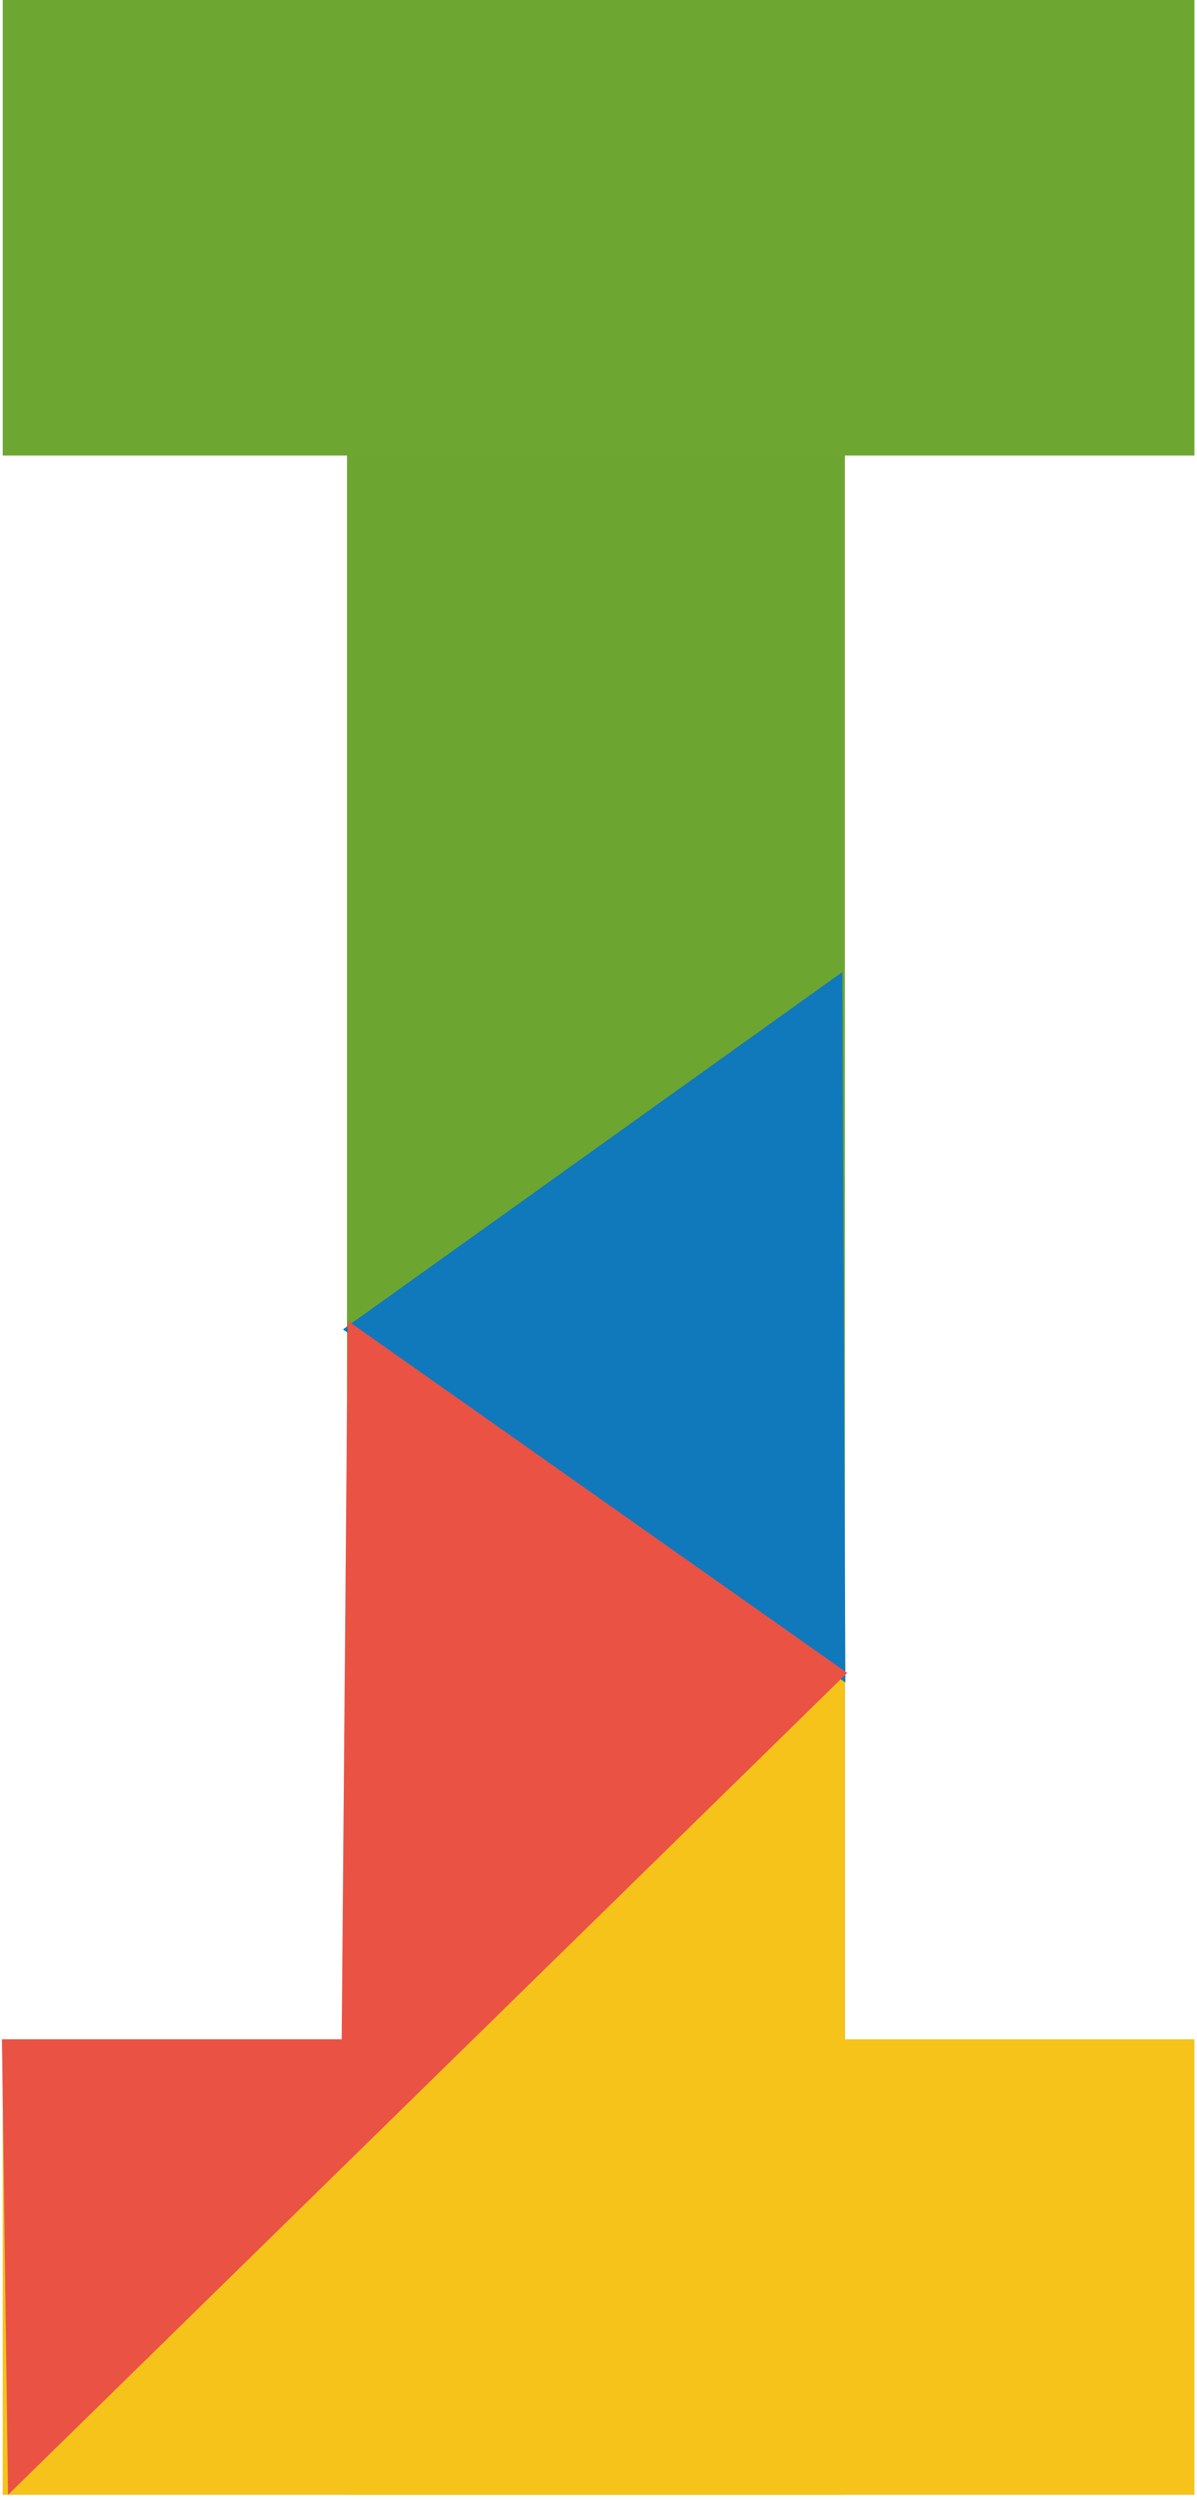
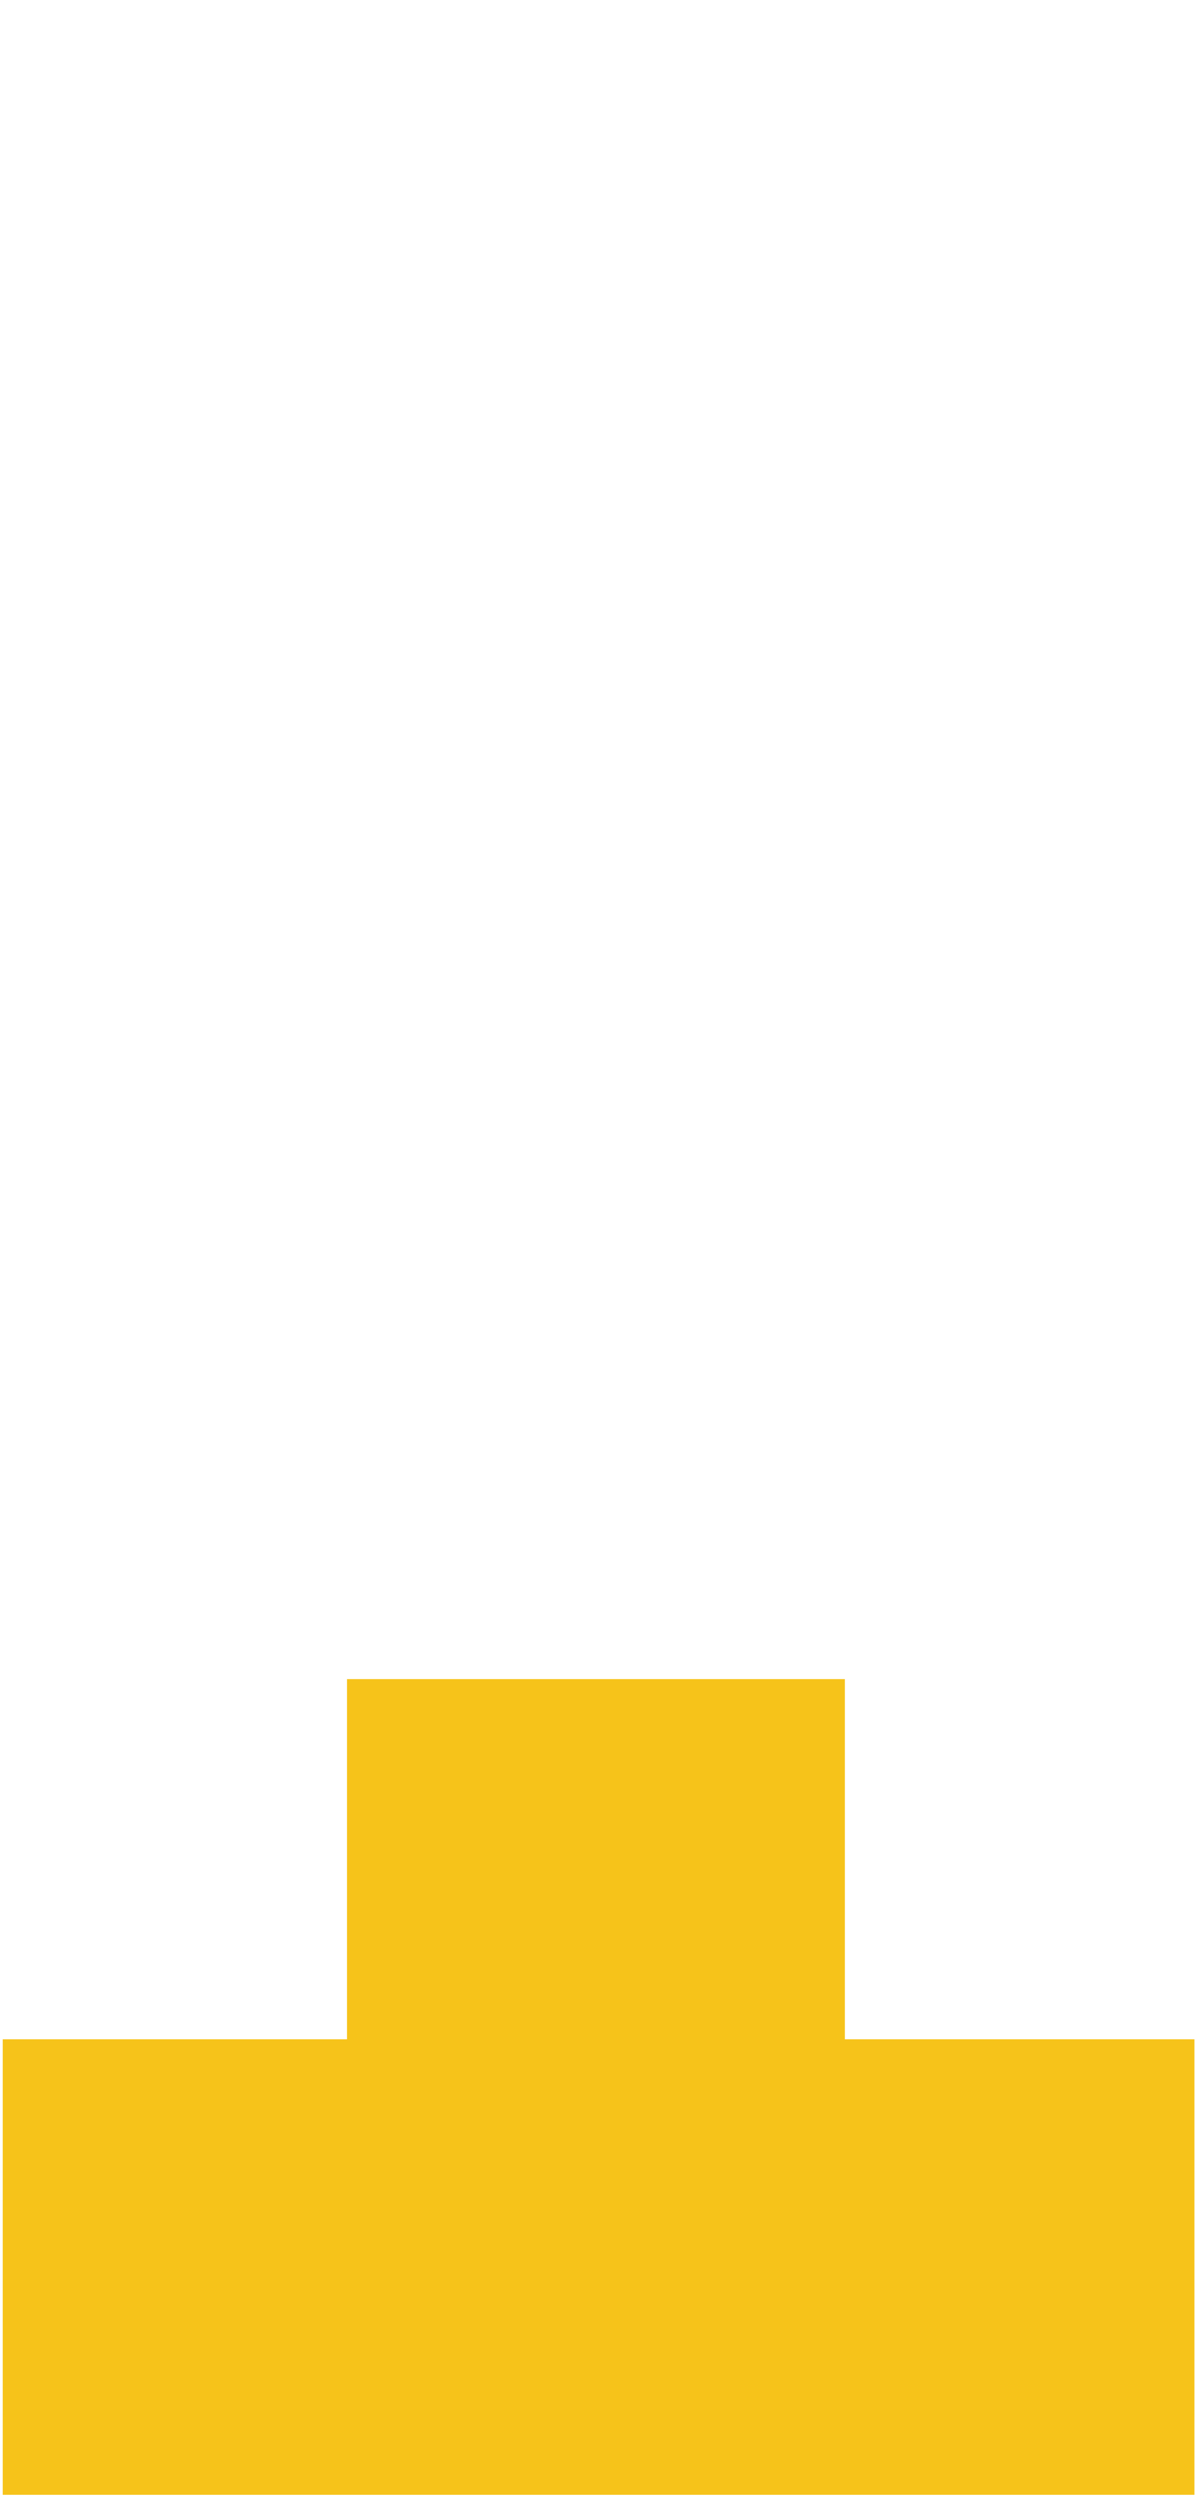
<svg xmlns="http://www.w3.org/2000/svg" width="226" height="472" viewBox="0 0 226 472" fill="none">
-   <rect x="65.516" width="94" height="471" fill="#6DA531" />
-   <rect x="0.516" width="225" height="86" fill="#6EA632" />
  <rect x="0.516" y="385" width="225" height="86" fill="#F6C31A" />
  <rect x="65.516" y="317" width="94" height="86" fill="#F6C31A" />
-   <path d="M64.75 250.985L159.036 183.511L159.612 317.647L64.75 250.985Z" fill="#1079BC" />
-   <path d="M159.952 315.831L65.662 249.356L64.516 385L32.443 385L0.369 385L1.516 471L159.952 315.831Z" fill="#EA5244" />
</svg>